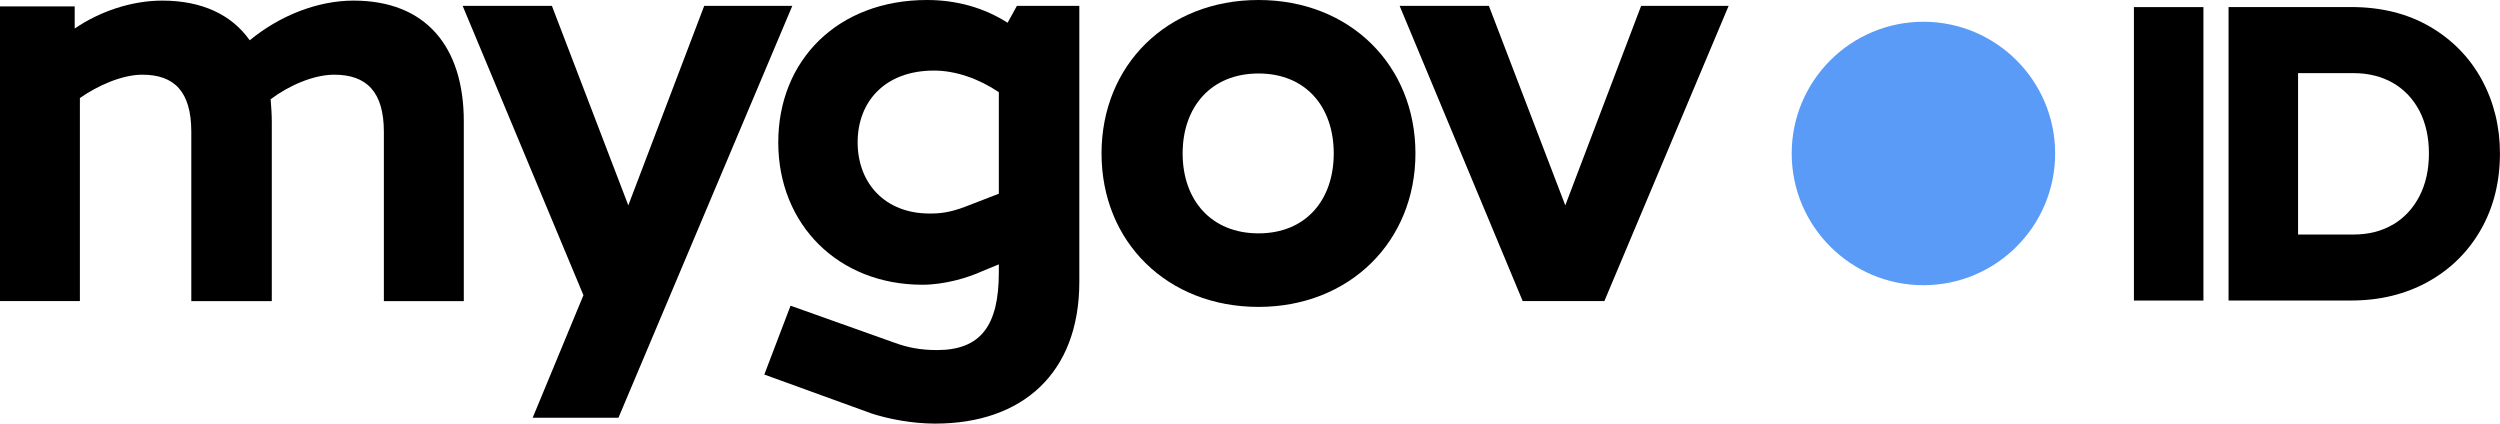
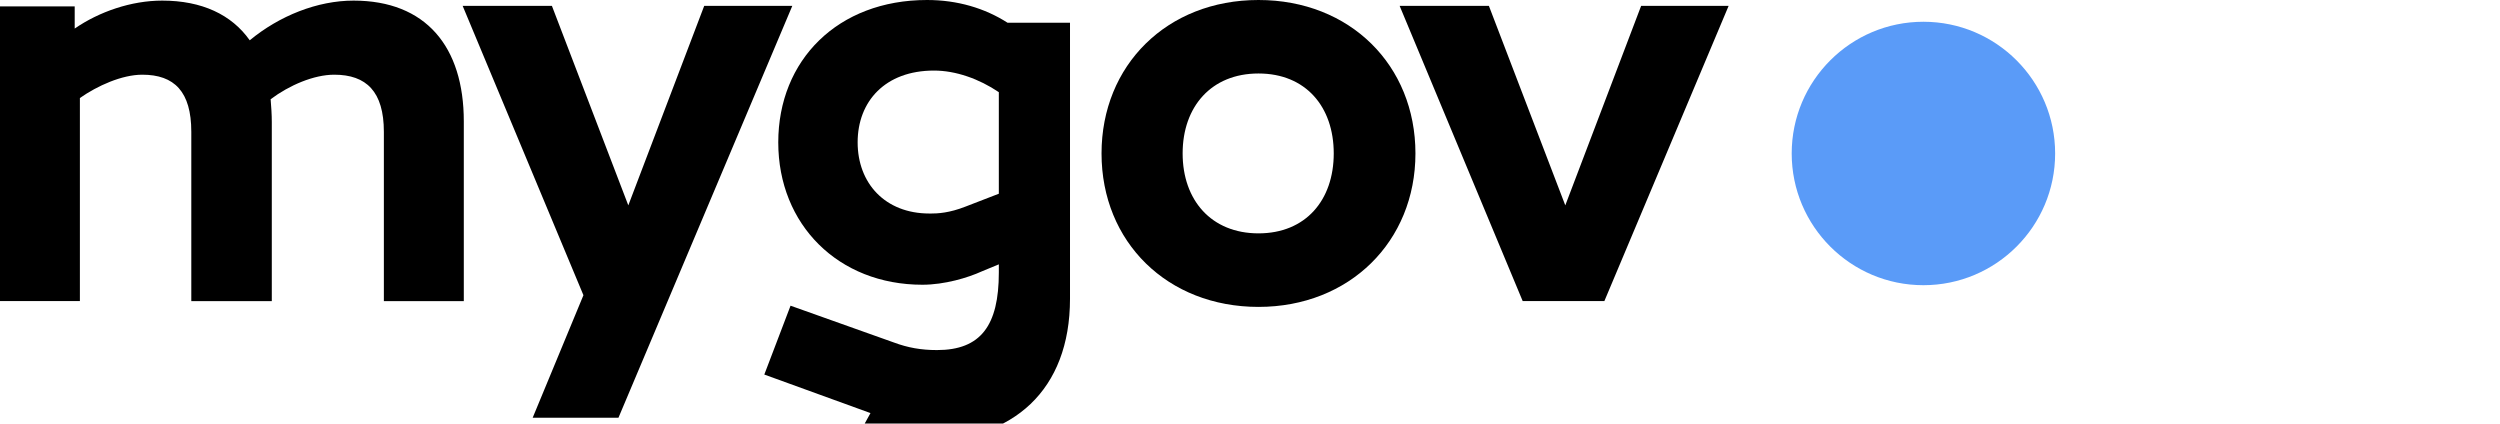
<svg xmlns="http://www.w3.org/2000/svg" id="Layer_1" data-name="Layer 1" viewBox="0 0 496.33 84.09">
  <defs>
    <style>
      .cls-1 {
        fill: #5a9bf8;
      }
    </style>
  </defs>
  <g>
-     <rect x="423.65" y="1.41" width="13.8" height="58.26" />
-     <path d="M492.73,15.85c-2.4-4.42-5.87-7.97-10.31-10.56-4.43-2.58-9.68-3.89-15.61-3.89h-24.37v58.26h24.37c5.66,0,10.78-1.25,15.23-3.72,4.47-2.48,8.01-5.98,10.52-10.4,2.5-4.4,3.76-9.48,3.76-15.09,0-5.29-1.21-10.21-3.6-14.61ZM475.08,44.58c-2.24,1.32-4.87,1.98-7.81,1.98h-11.03V14.52h11.03c2.94,0,5.57.66,7.82,1.95,2.22,1.28,3.98,3.14,5.23,5.51,1.26,2.41,1.9,5.27,1.9,8.49s-.64,6.1-1.91,8.53c-1.25,2.4-3.01,4.28-5.23,5.59Z" />
-   </g>
+     </g>
  <g>
    <path d="M0,1.27h14.83v4.4C19.69,2.32,26.06.12,32.2.12c7.88,0,13.78,2.78,17.38,7.88C55.48,3.13,63.01.12,70.19.12c14.36,0,21.89,9.15,21.89,23.98v35.68h-15.87V26.18c0-7.99-3.47-11.35-9.85-11.35-4.05,0-8.92,2.09-12.63,4.87.12,1.51.23,3.01.23,4.52v35.56h-15.98V26.18c0-7.99-3.36-11.35-9.73-11.35-4.05,0-8.92,2.2-12.39,4.63v40.31H0V1.27Z" />
    <path d="M115.83,58.61L91.85,1.16h17.72l15.17,39.61L139.81,1.16h17.49l-34.52,81.78h-17.03l10.08-24.33Z" />
-     <path d="M172.82,82.01l-21.08-7.65,5.21-13.67,20.5,7.3c2.78,1.04,5.44,1.51,8.57,1.51,8.69,0,12.28-4.86,12.28-15.4v-1.62l-3.36,1.39c-2.78,1.27-7.41,2.66-11.82,2.66-16.68,0-28.61-11.93-28.61-28.26S166.33,0,184.05,0c6.02,0,11.47,1.62,15.99,4.52l1.85-3.36h12.39v54.79c0,18.19-11.35,28.15-28.61,28.15-4.63,0-9.38-.93-12.86-2.08ZM184.52,42.4c1.74,0,3.94-.12,7.18-1.39l6.6-2.55v-20.16c-3.94-2.66-8.57-4.29-12.86-4.29-9.73,0-15.17,6.14-15.17,14.25s5.44,14.13,14.25,14.13Z" />
+     <path d="M172.82,82.01l-21.08-7.65,5.21-13.67,20.5,7.3c2.78,1.04,5.44,1.51,8.57,1.51,8.69,0,12.28-4.86,12.28-15.4v-1.62l-3.36,1.39c-2.78,1.27-7.41,2.66-11.82,2.66-16.68,0-28.61-11.93-28.61-28.26S166.33,0,184.05,0c6.02,0,11.47,1.62,15.99,4.52h12.39v54.79c0,18.19-11.35,28.15-28.61,28.15-4.63,0-9.38-.93-12.86-2.08ZM184.52,42.4c1.74,0,3.94-.12,7.18-1.39l6.6-2.55v-20.16c-3.94-2.66-8.57-4.29-12.86-4.29-9.73,0-15.17,6.14-15.17,14.25s5.44,14.13,14.25,14.13Z" />
    <path d="M218.69,30.46c0-17.49,12.97-30.46,31.16-30.46s31.16,12.97,31.16,30.46-13.09,30.47-31.16,30.47-31.16-12.86-31.16-30.47ZM249.85,46.33c9.38,0,14.94-6.6,14.94-15.87s-5.56-15.87-14.94-15.87-15.06,6.6-15.06,15.87,5.68,15.87,15.06,15.87Z" />
    <path d="M277.87,1.16h17.72l15.17,39.61,15.06-39.61h17.37l-24.67,58.61h-16.22L277.87,1.16Z" />
    <path class="cls-1" d="M355.71,30.47c0-14.44,11.71-26.15,26.15-26.15s26.15,11.71,26.15,26.15-11.71,26.15-26.15,26.15-26.15-11.71-26.15-26.15" />
  </g>
</svg>